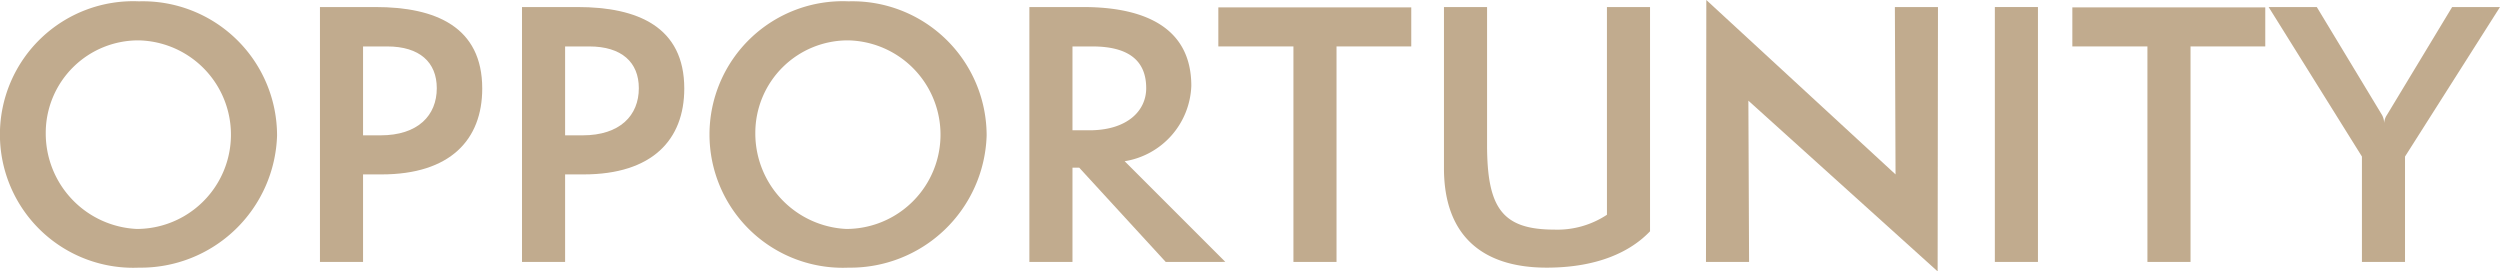
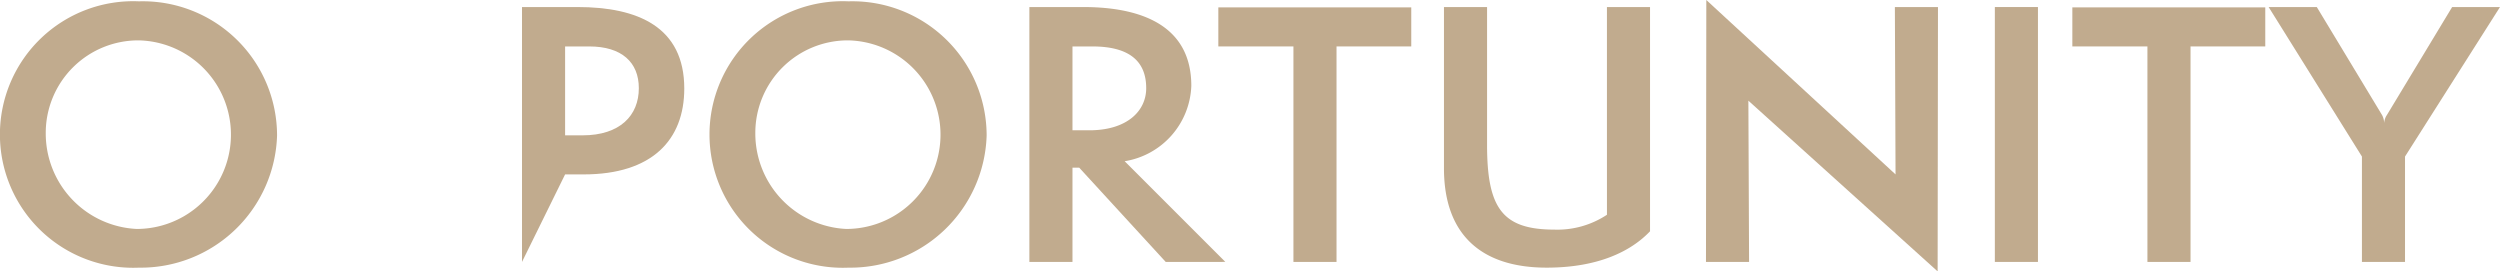
<svg xmlns="http://www.w3.org/2000/svg" width="168.213" height="18.259" viewBox="0 0 168.213 18.259">
  <g id="Group_197" data-name="Group 197" transform="translate(-710.788 -1236.891)">
    <path id="Path_42" data-name="Path 42" d="M1486.5,1231.39a8.968,8.968,0,1,1,0-17.919,9.035,9.035,0,0,1,9.289,9.038A9.179,9.179,0,0,1,1486.5,1231.39Zm0-15.292a6.226,6.226,0,0,0-6.275,6.253,6.43,6.43,0,0,0,6.117,6.435,6.345,6.345,0,0,0,.159-12.688Z" transform="translate(-766.359 23.51)" fill="#c1ab8e" />
-     <path id="Path_43" data-name="Path 43" d="M1495.2,1230.943v-17.15h3.738c4.054,0,7.181,1.337,7.181,5.484,0,3.443-2.153,5.777-6.775,5.777H1498.1v5.89Zm4.077-8.518c2.514,0,3.784-1.336,3.784-3.171,0-1.745-1.156-2.81-3.331-2.81H1498.1v5.981Z" transform="translate(-762.884 23.572)" fill="#c1ab8e" />
-     <path id="Path_44" data-name="Path 44" d="M1506.6,1230.943v-17.15h3.737c4.055,0,7.182,1.337,7.182,5.484,0,3.443-2.151,5.777-6.774,5.777H1509.5v5.89Zm4.077-8.518c2.515,0,3.784-1.336,3.784-3.171,0-1.745-1.156-2.81-3.331-2.81h-1.63v5.981Z" transform="translate(-760.689 23.572)" fill="#c1ab8e" />
+     <path id="Path_44" data-name="Path 44" d="M1506.6,1230.943v-17.15h3.737c4.055,0,7.182,1.337,7.182,5.484,0,3.443-2.151,5.777-6.774,5.777H1509.5Zm4.077-8.518c2.515,0,3.784-1.336,3.784-3.171,0-1.745-1.156-2.81-3.331-2.81h-1.63v5.981Z" transform="translate(-760.689 23.572)" fill="#c1ab8e" />
    <path id="Path_45" data-name="Path 45" d="M1526.536,1231.39a8.968,8.968,0,1,1,0-17.919,9.035,9.035,0,0,1,9.289,9.038A9.178,9.178,0,0,1,1526.536,1231.39Zm0-15.292a6.226,6.226,0,0,0-6.275,6.253,6.431,6.431,0,0,0,6.116,6.435,6.345,6.345,0,0,0,.159-12.688Z" transform="translate(-758.651 23.51)" fill="#c1ab8e" />
    <path id="Path_46" data-name="Path 46" d="M1544.4,1230.943l-5.821-6.343h-.453v6.343h-2.9v-17.15h3.624c3.171,0,7.272.817,7.272,5.3a5.332,5.332,0,0,1-4.485,5.074l6.774,6.774Zm-5.142-8.857c2.559,0,3.829-1.314,3.829-2.832,0-1.835-1.156-2.81-3.625-2.81h-1.336v5.642Z" transform="translate(-755.176 23.572)" fill="#c1ab8e" />
    <path id="Path_47" data-name="Path 47" d="M1550.941,1230.939v-14.5h-5.053v-2.627h12.981v2.627h-5.029v14.5Z" transform="translate(-753.124 23.576)" fill="#c1ab8e" />
    <path id="Path_48" data-name="Path 48" d="M1569.584,1213.793h2.9v15.088c-1.292,1.36-3.513,2.447-6.956,2.447-4.395,0-6.91-2.219-6.91-6.683v-10.852h2.9v9.266c0,4.26,1.021,5.71,4.532,5.71a6.045,6.045,0,0,0,3.535-1Z" transform="translate(-750.673 23.572)" fill="#c1ab8e" />
    <path id="Path_49" data-name="Path 49" d="M1576.254,1220.169l.047,10.851h-2.9l.023-17.625,12.732,11.735-.045-11.26h2.9l-.023,17.785Z" transform="translate(-747.826 23.496)" fill="#c1ab8e" />
    <path id="Path_50" data-name="Path 50" d="M1589.7,1230.943v-17.15h2.9v17.15Z" transform="translate(-744.688 23.572)" fill="#c1ab8e" />
    <path id="Path_51" data-name="Path 51" d="M1599.124,1230.939v-14.5h-5.052v-2.627h12.981v2.627h-5.029v14.5Z" transform="translate(-743.846 23.576)" fill="#c1ab8e" />
    <path id="Path_52" data-name="Path 52" d="M1611.424,1230.943v-7.091l-6.277-10.059h3.24l4.395,7.273a1.221,1.221,0,0,1,.137.611,1.078,1.078,0,0,1,.18-.611l4.395-7.273h3.219l-6.39,10.059v7.091Z" transform="translate(-741.713 23.572)" fill="#c1ab8e" />
  </g>
</svg>